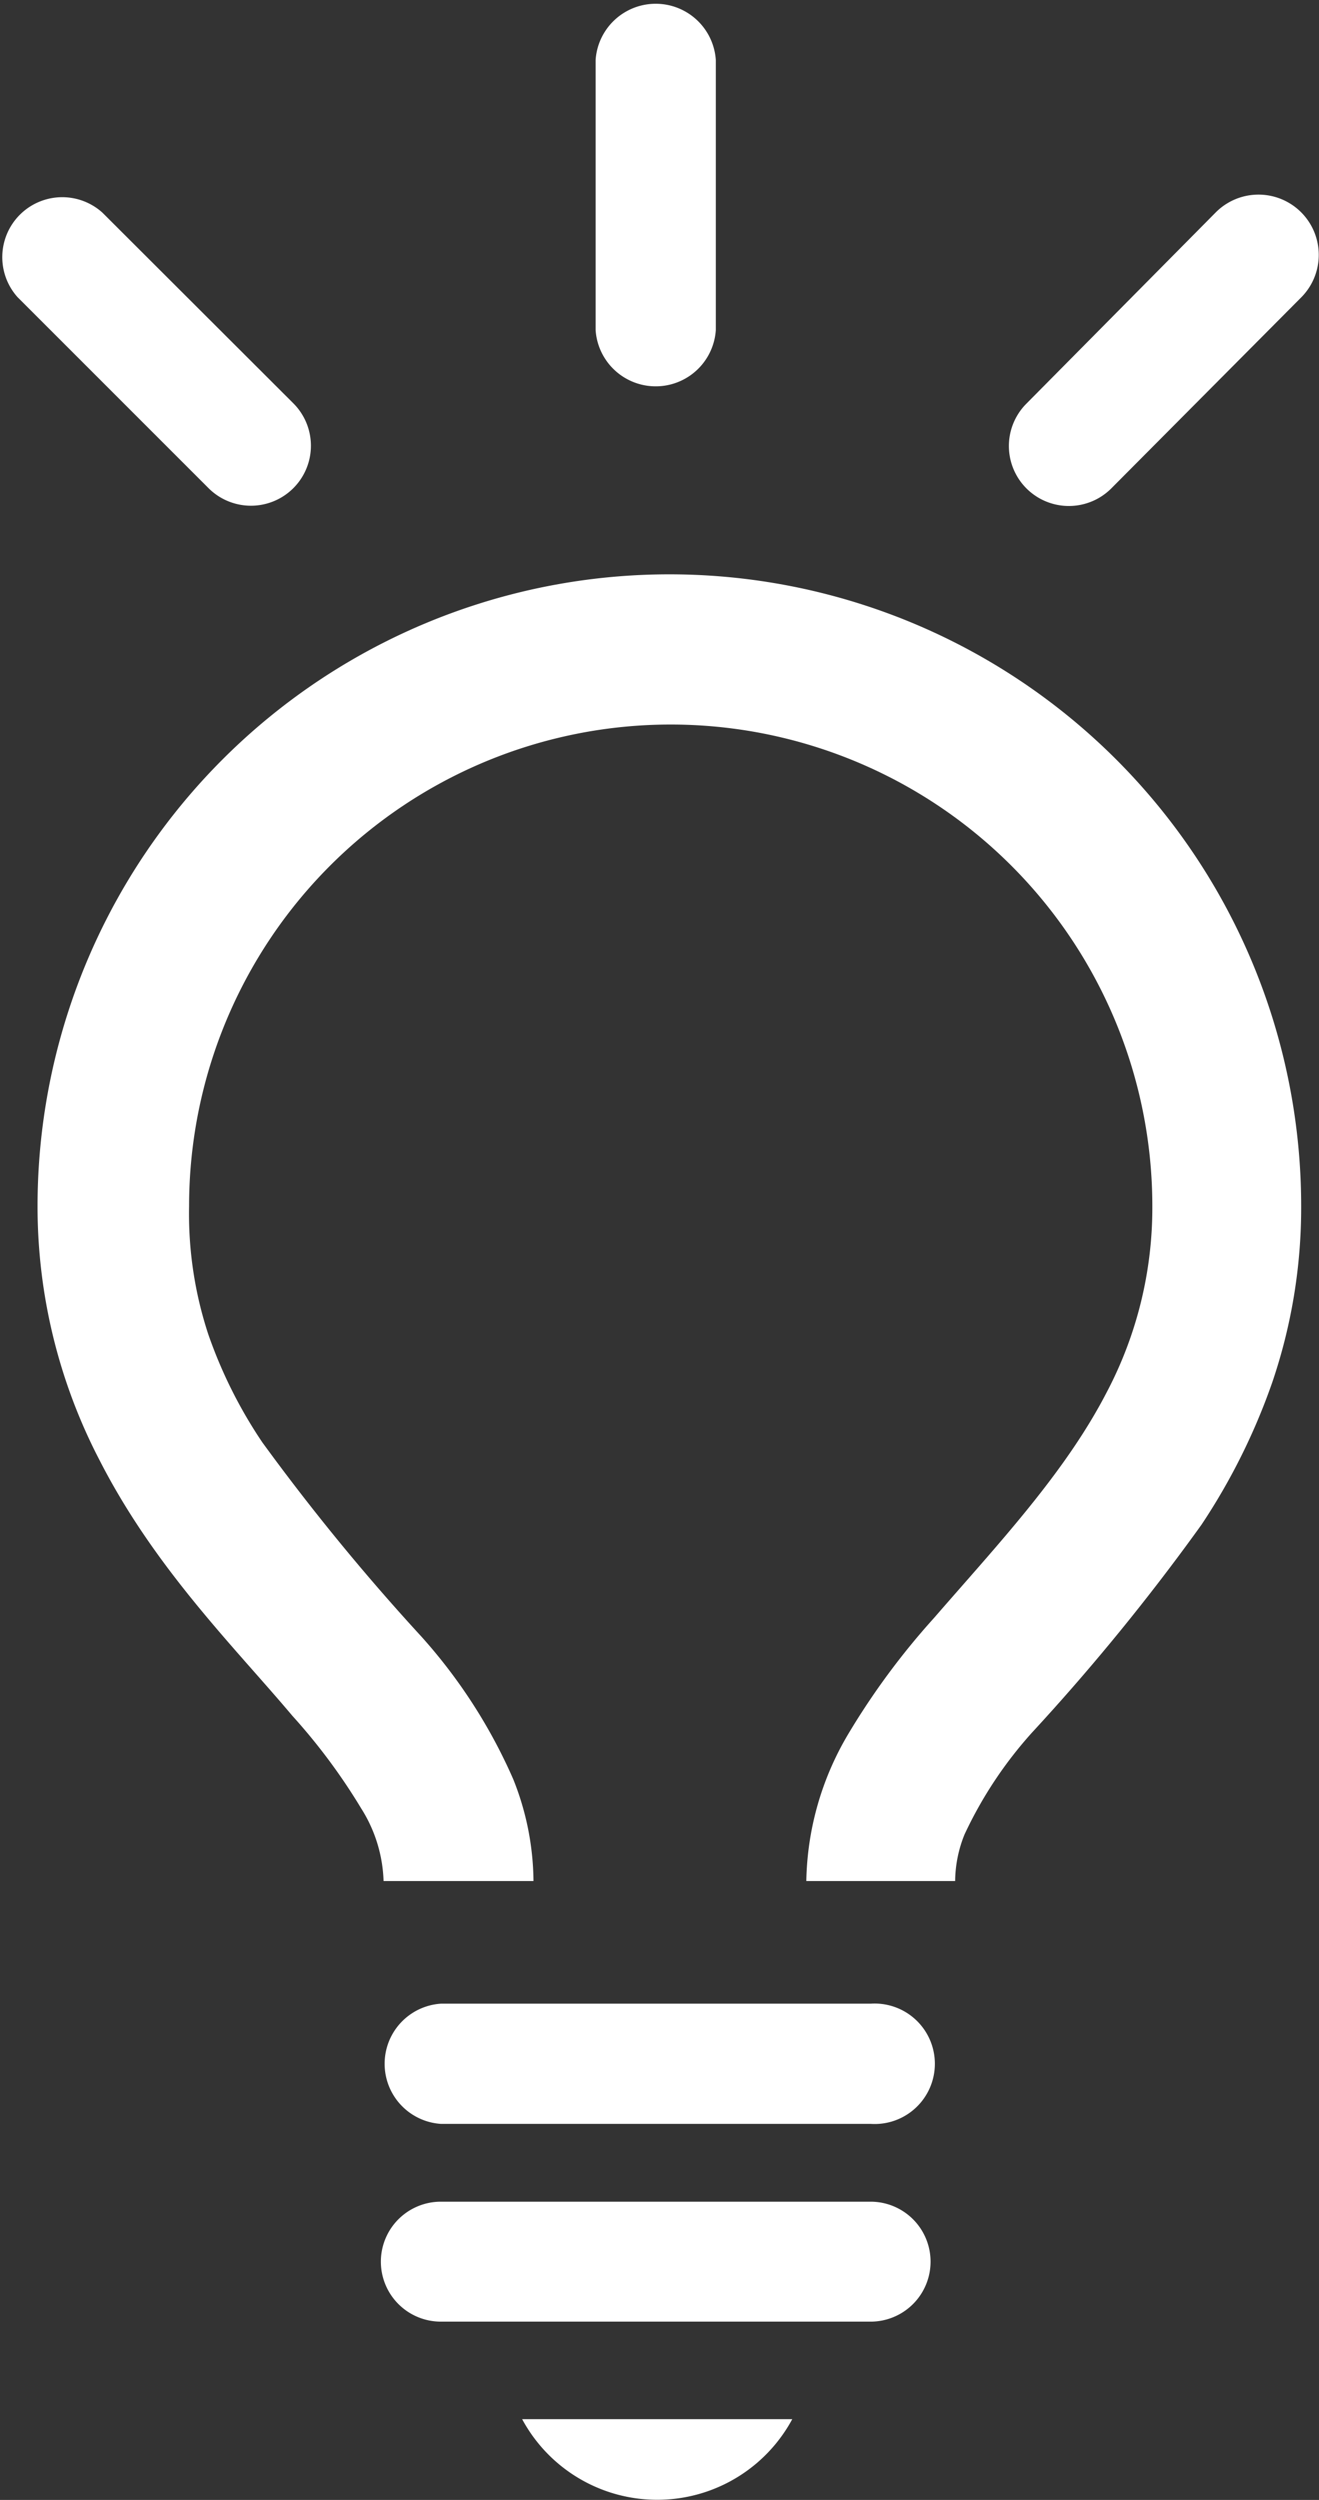
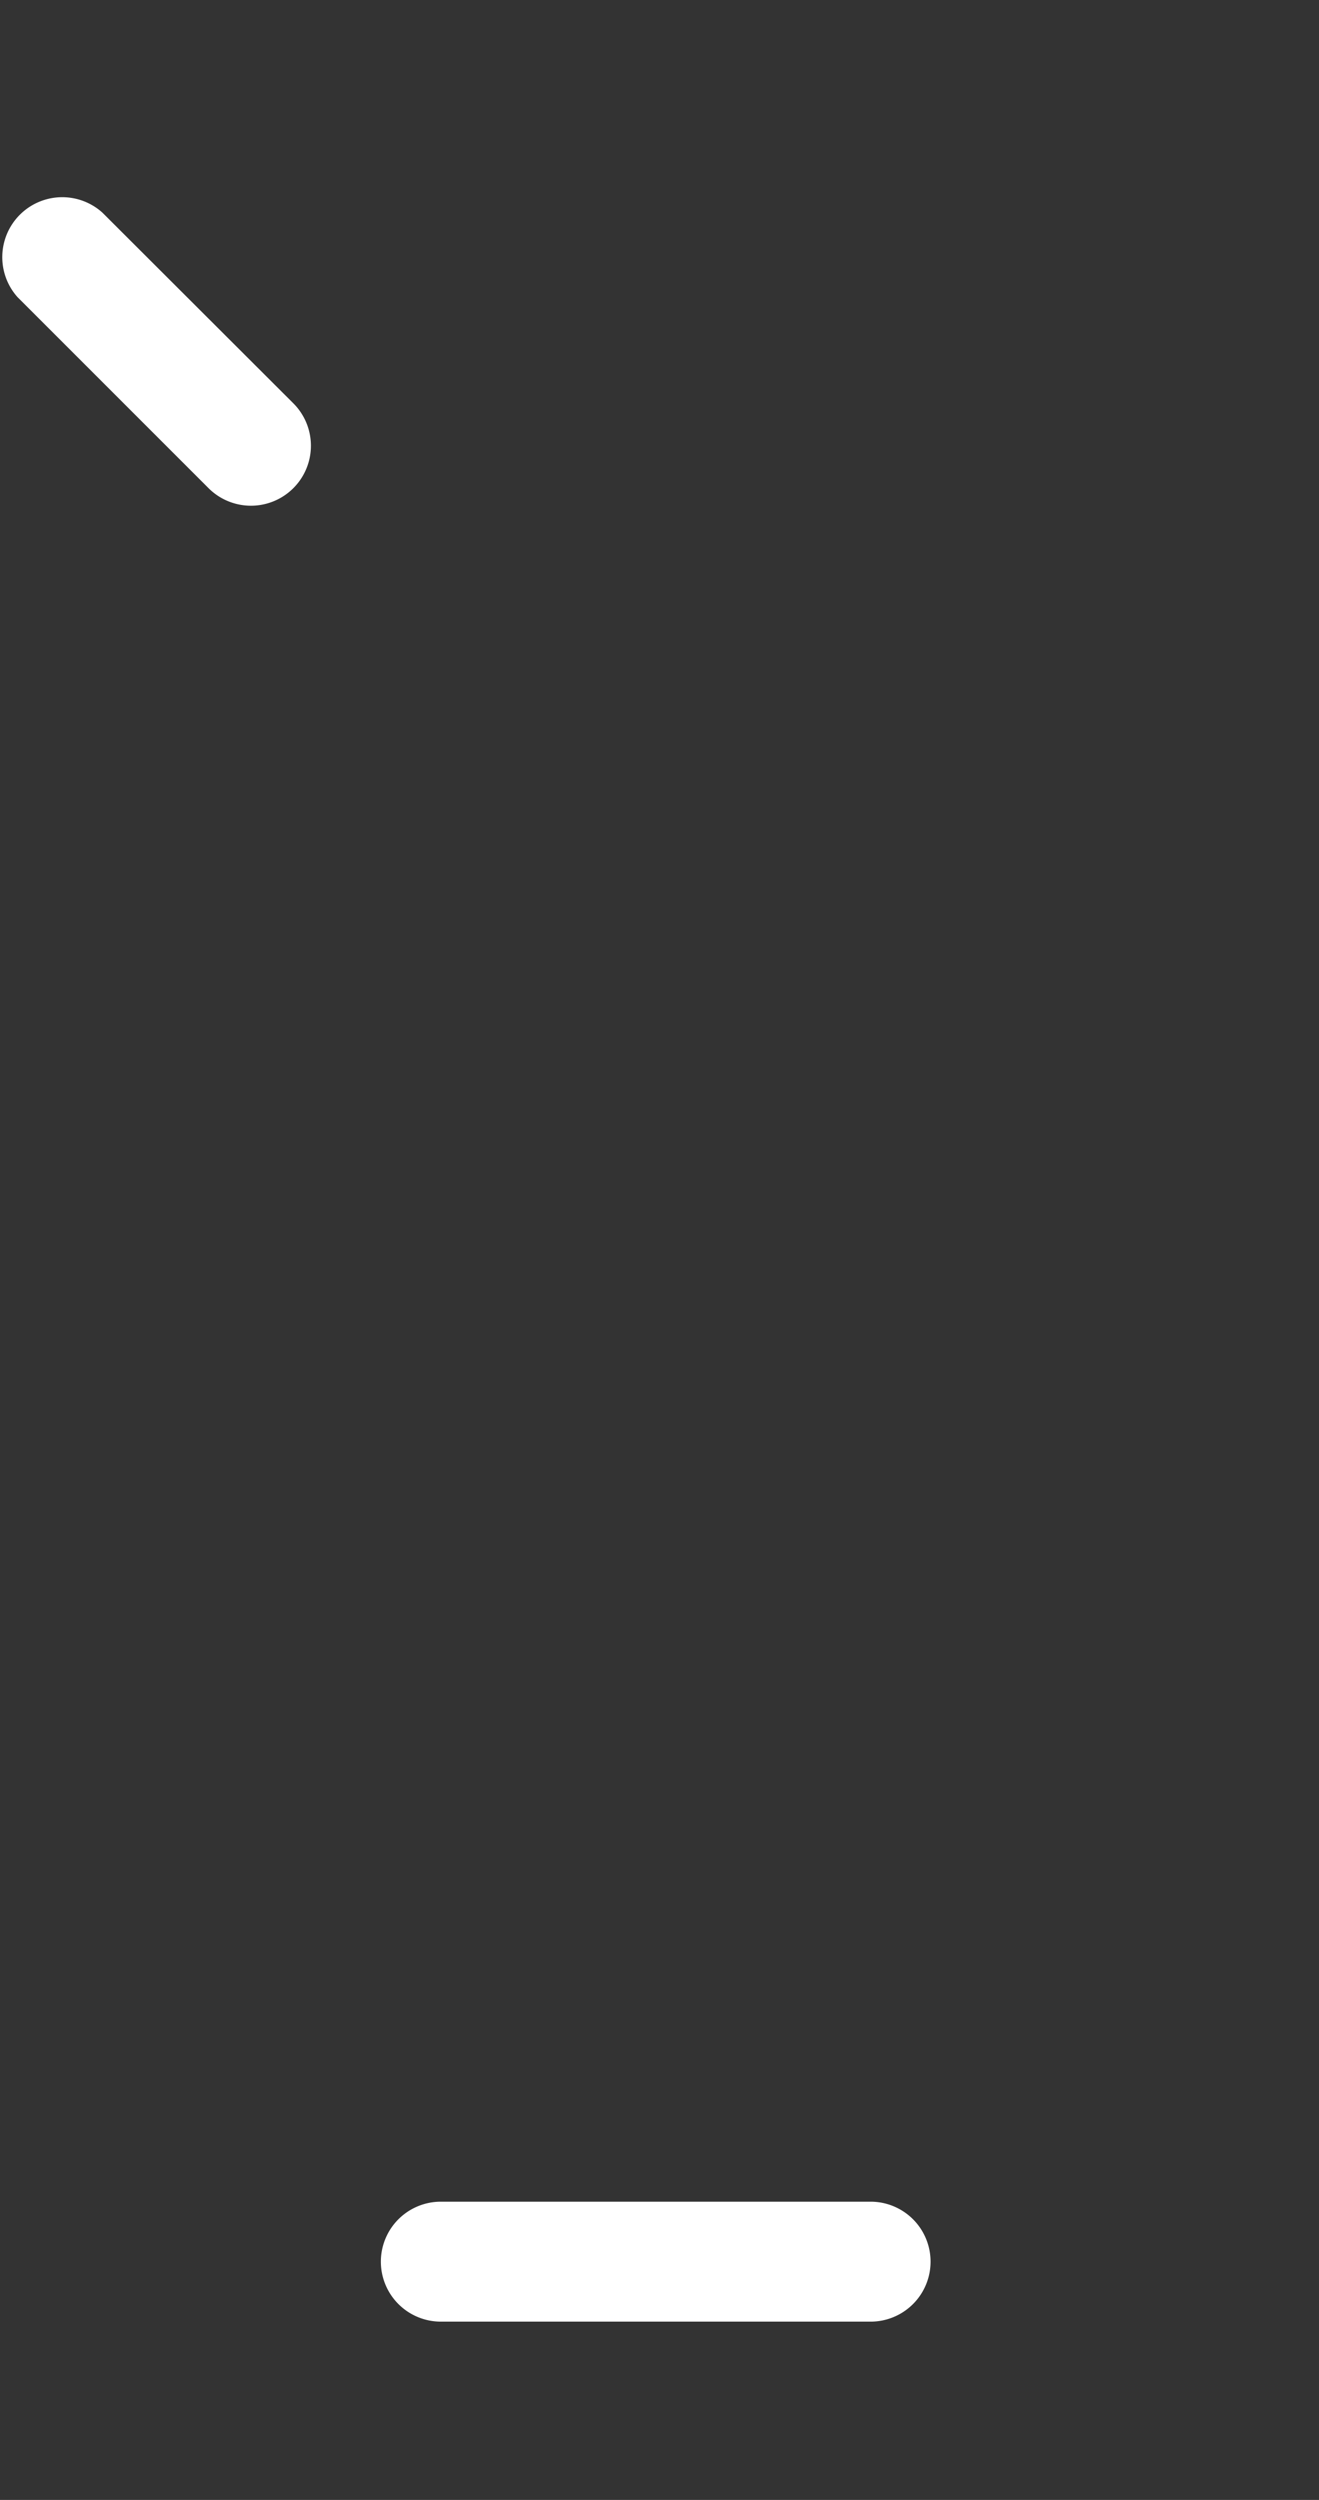
<svg xmlns="http://www.w3.org/2000/svg" viewBox="0 0 48.83 92.54">
  <rect x="0" y="0" width="48.83" height="92.54" fill="#333333" stroke="none" />
  <g id="レイヤー_2" data-name="レイヤー 2">
    <g id="レイヤー_1-2" data-name="レイヤー 1">
-       <path d="M35.36,69.63a4.68,4.68,0,0,1,.35-1.73,15.27,15.27,0,0,1,2.5-3.77,81,81,0,0,0,6.27-7.69,23.36,23.36,0,0,0,2.62-5.27,20.07,20.07,0,0,0,1.07-6.52,23.39,23.39,0,0,0-46.78,0A20.34,20.34,0,0,0,3.7,54.08c2.05,4,5,6.91,7.12,9.43a22.09,22.09,0,0,1,2.55,3.43,5.32,5.32,0,0,1,.83,2.69h5.55A10.33,10.33,0,0,0,19,65.86a19.74,19.74,0,0,0-3.41-5.29,81.68,81.68,0,0,1-5.88-7.18,17.28,17.28,0,0,1-2-4A14.26,14.26,0,0,1,7,44.65a17.83,17.83,0,1,1,35.66,0,14.65,14.65,0,0,1-1.69,6.89c-1.55,3-4.05,5.65-6.39,8.35a27.23,27.23,0,0,0-3.19,4.32,11,11,0,0,0-1.54,5.42Z" style="fill:#fff" />
-       <path d="M16.32,78.62H32.23a2.23,2.23,0,1,0,0-4.45H16.32a2.23,2.23,0,0,0,0,4.45" style="fill:#fff" />
-       <path d="M22.05,2.22v10a2.23,2.23,0,0,0,4.45,0v-10a2.23,2.23,0,0,0-4.45,0" style="fill:#fff" />
      <path d="M.65,11l7.07,7.07a2.22,2.22,0,0,0,3.14-3.14L3.79,7.87A2.22,2.22,0,0,0,.65,11" style="fill:#fff" />
-       <path d="M45,7.87,38,14.94a2.22,2.22,0,0,0,3.14,3.14L48.18,11A2.22,2.22,0,1,0,45,7.87" style="fill:#fff" />
      <path d="M16.32,85.94H32.23a2.22,2.22,0,1,0,0-4.44H16.32a2.22,2.22,0,0,0,0,4.44" style="fill:#fff" />
-       <path d="M19.33,89.55a5.68,5.68,0,0,0,10,0Z" style="fill:#fff" />
    </g>
  </g>
</svg>